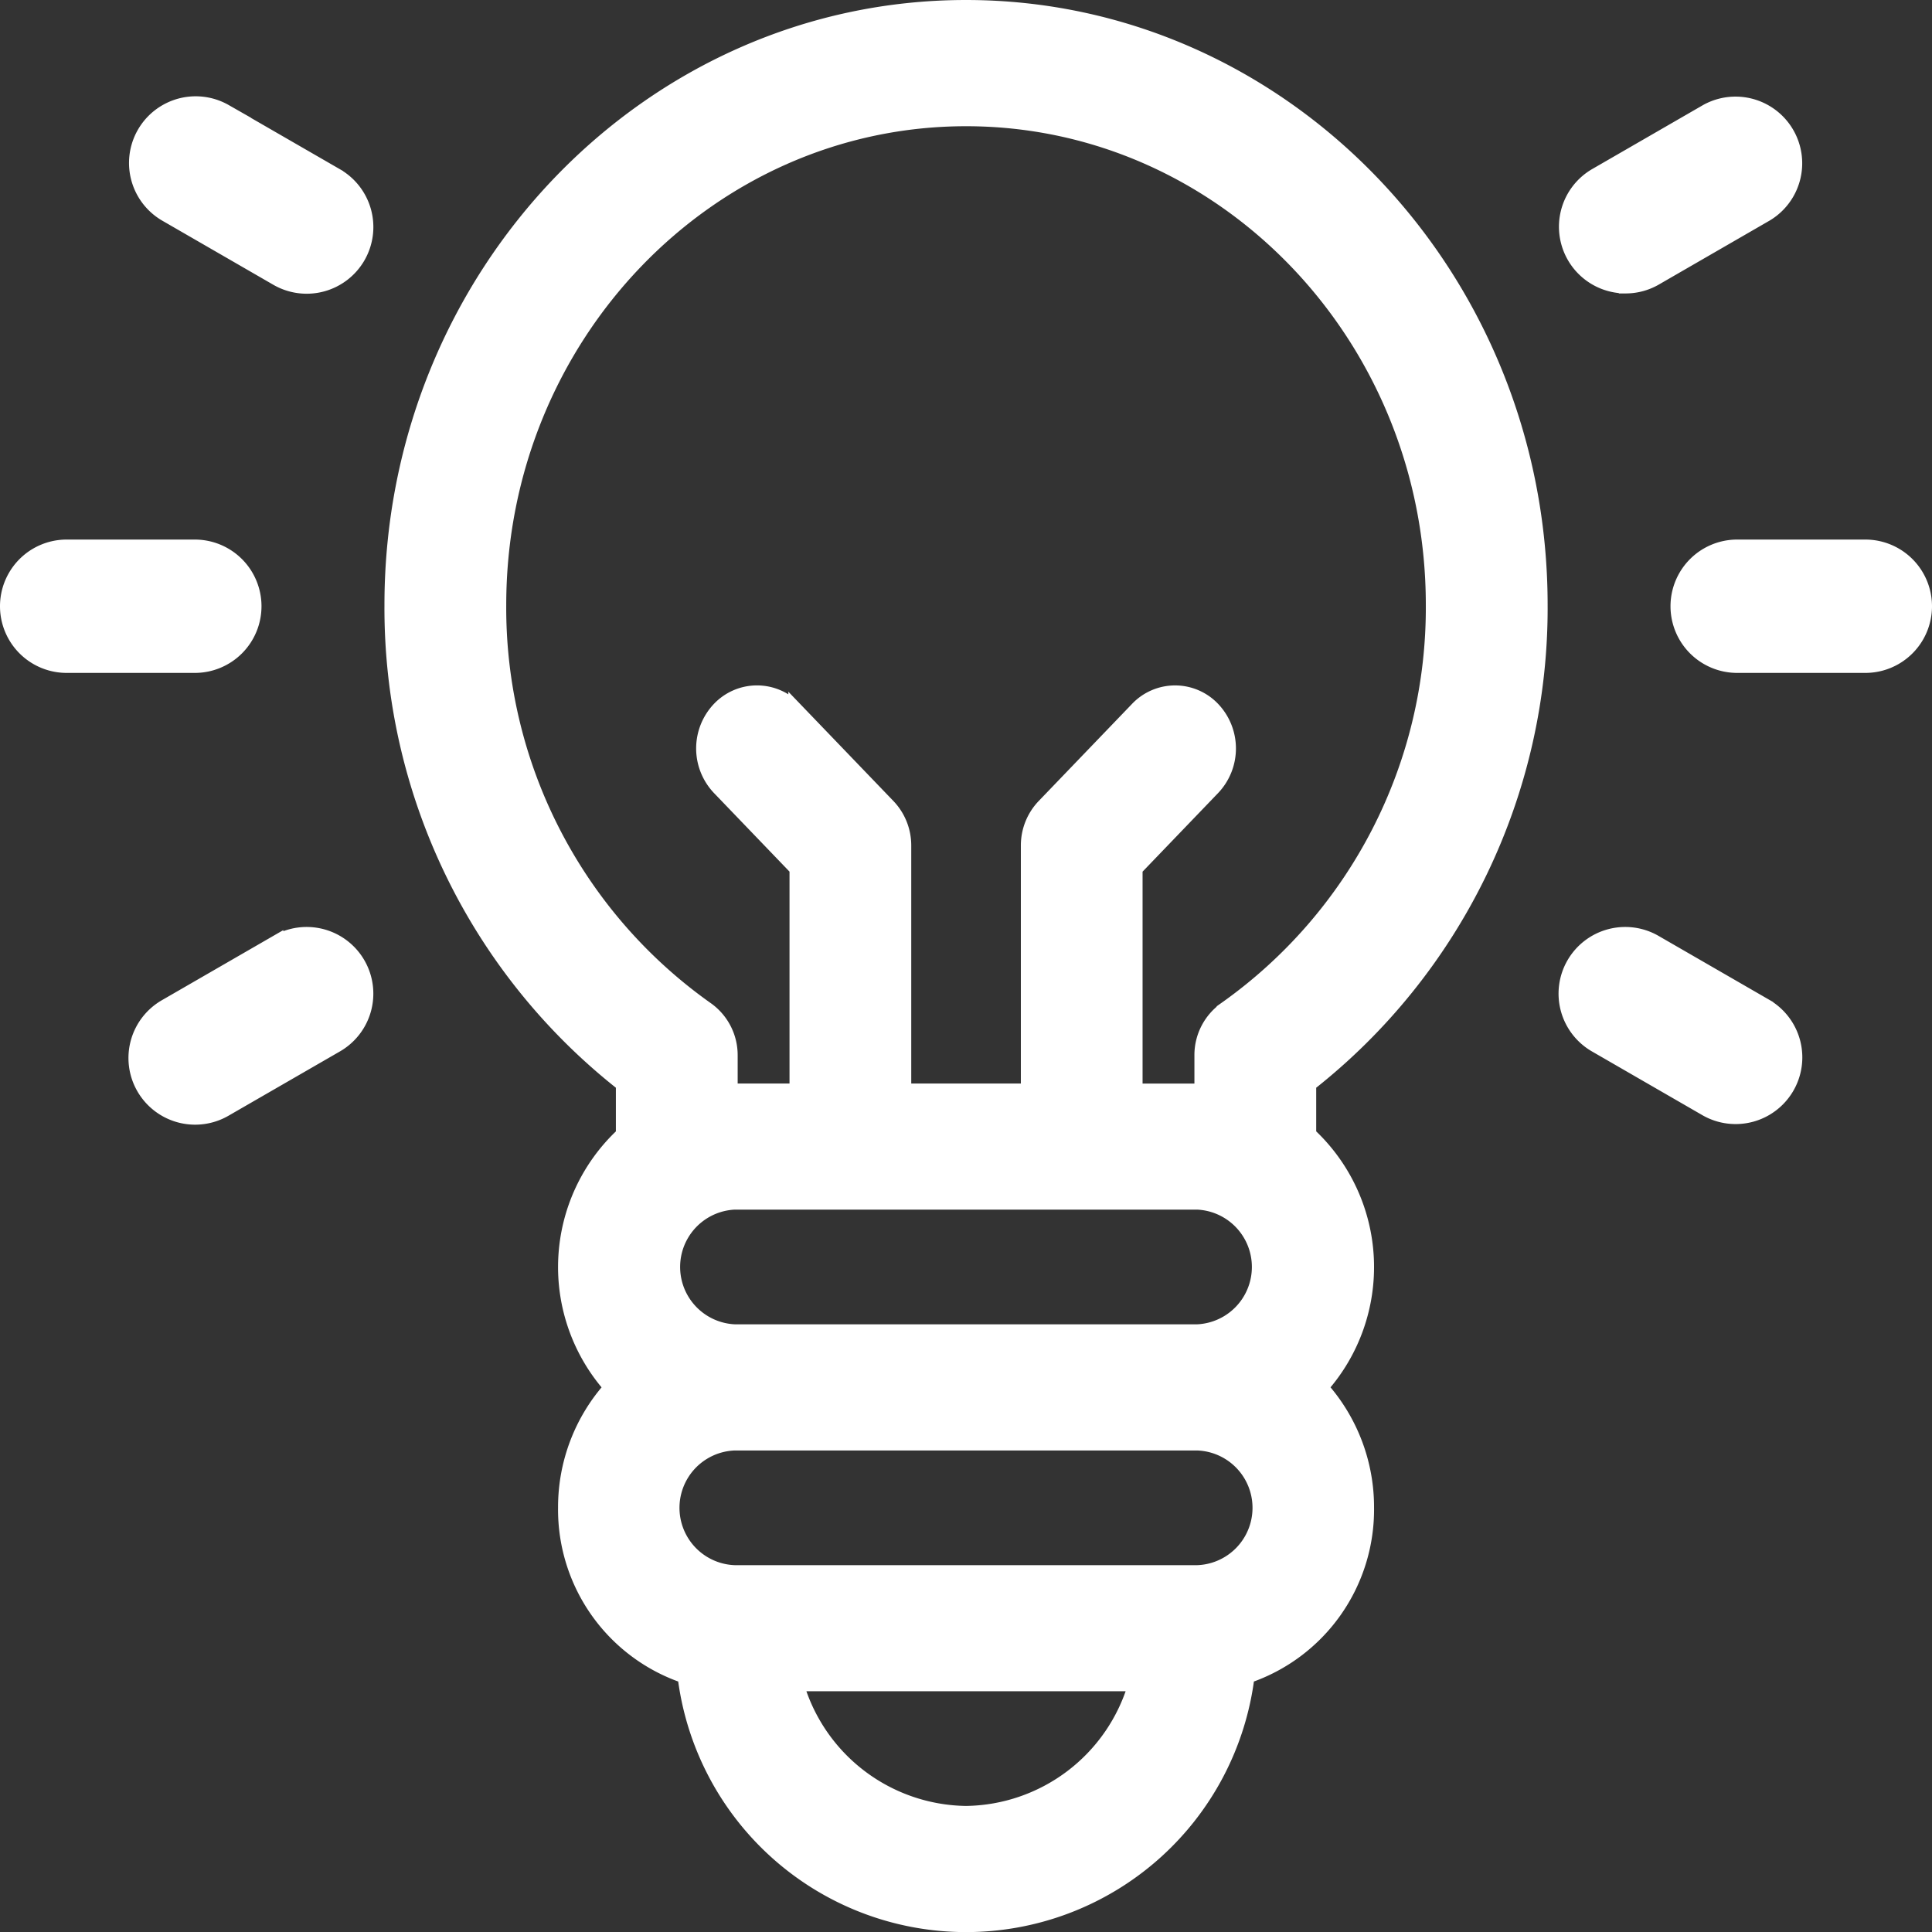
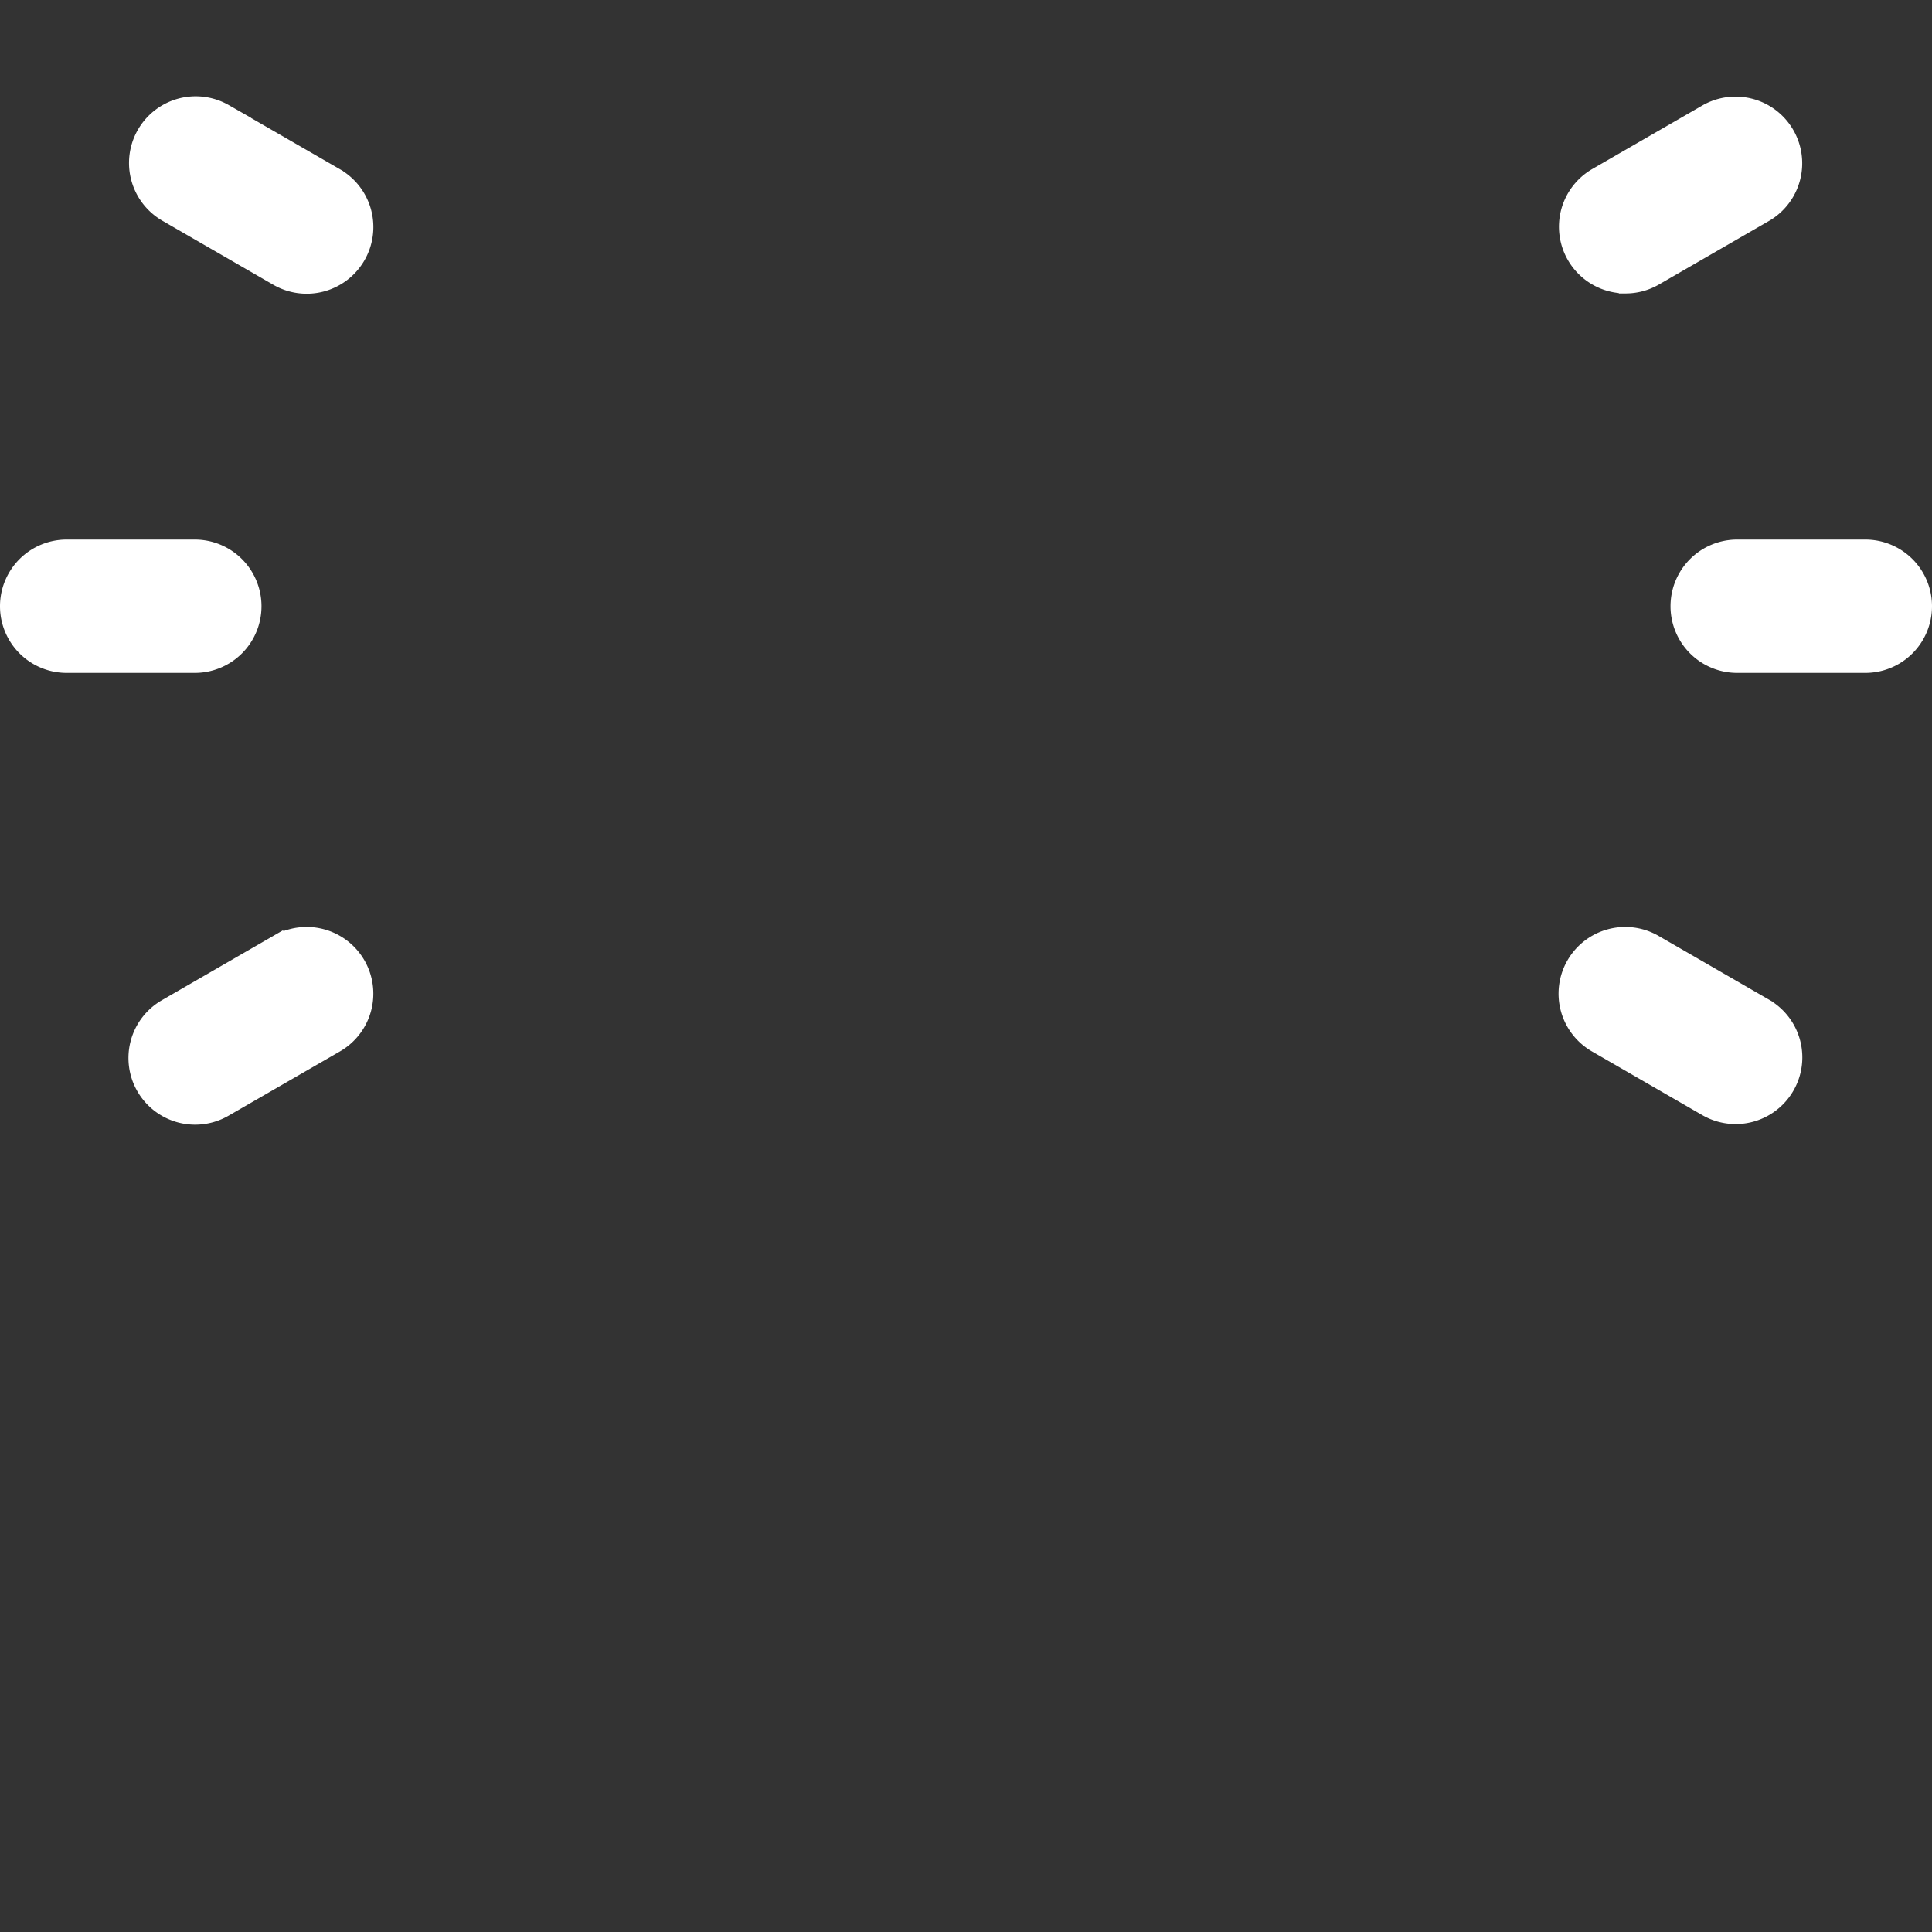
<svg xmlns="http://www.w3.org/2000/svg" width="70.5" height="70.5" viewBox="0 0 70.5 70.5">
  <rect x="0" y="0" width="70.5" height="70.5" fill="#333333" stroke="none" />
  <g id="surface1" transform="translate(0.25 0.25)">
-     <path id="Path_249" data-name="Path 249" d="M117.371,0C105.807,0,96.4,9.789,96.4,21.821a22.1,22.1,0,0,0,8.445,17.5v1.822a6.612,6.612,0,0,0-.442,9.233,6.561,6.561,0,0,0-1.668,4.393,6.429,6.429,0,0,0,4.362,6.156,10.355,10.355,0,0,0,20.552,0,6.431,6.431,0,0,0,4.362-6.157,6.562,6.562,0,0,0-1.668-4.393,6.611,6.611,0,0,0-.443-9.233V39.321a22.1,22.1,0,0,0,8.445-17.5C138.343,9.789,128.935,0,117.371,0Zm8.445,43.64a2.345,2.345,0,0,1,0,4.685h-16.89a2.345,2.345,0,0,1,0-4.685ZM117.371,65.9a6.52,6.52,0,0,1-6.167-4.685h12.335A6.518,6.518,0,0,1,117.371,65.9Zm8.445-8.786h-16.89a2.344,2.344,0,0,1,0-4.685h16.89a2.344,2.344,0,0,1,0,4.685Zm1.015-20.556a2.074,2.074,0,0,0-.875,1.7v1.283c-.047,0-.093,0-.14,0h-2.252V31.457l2.83-2.945a2.11,2.11,0,0,0,0-2.9,1.917,1.917,0,0,0-2.787,0L120.2,29.157a2.093,2.093,0,0,0-.577,1.45v8.932h-4.5V30.607a2.094,2.094,0,0,0-.577-1.45l-3.408-3.546a1.918,1.918,0,0,0-2.787,0,2.11,2.11,0,0,0,0,2.9l2.83,2.945v8.083h-2.251c-.047,0-.094,0-.141,0V38.26a2.074,2.074,0,0,0-.875-1.7,17.908,17.908,0,0,1-7.57-14.735c0-9.771,7.64-17.719,17.03-17.719S134.4,12.05,134.4,21.821A17.908,17.908,0,0,1,126.83,36.556Zm0,0" transform="translate(-82.371)" fill="#fff" stroke="#fff" stroke-width="0.5" />
    <path id="Path_250" data-name="Path 250" d="M9.042,146.785A2.183,2.183,0,0,0,6.859,144.6H2.183a2.183,2.183,0,0,0,0,4.366H6.859A2.183,2.183,0,0,0,9.042,146.785Zm0,0" transform="translate(0 -124.911)" fill="#fff" stroke="#fff" stroke-width="0.5" />
    <path id="Path_251" data-name="Path 251" d="M456.726,144.6H452.05a2.183,2.183,0,1,0,0,4.366h4.676a2.183,2.183,0,1,0,0-4.366Zm0,0" transform="translate(-388.909 -124.911)" fill="#fff" stroke="#fff" stroke-width="0.5" />
    <path id="Path_252" data-name="Path 252" d="M37.426,249.324l-4.05,2.338a2.183,2.183,0,1,0,2.183,3.781l4.05-2.337a2.183,2.183,0,1,0-2.183-3.781Zm0,0" transform="translate(-27.587 -215.201)" fill="#fff" stroke="#fff" stroke-width="0.5" />
    <path id="Path_253" data-name="Path 253" d="M424.067,30.8a2.174,2.174,0,0,0,1.089-.293l4.05-2.339a2.183,2.183,0,0,0-2.183-3.78l-4.05,2.338a2.183,2.183,0,0,0,1.094,4.073Zm0,0" transform="translate(-364.995 -20.592)" fill="#fff" stroke="#fff" stroke-width="0.5" />
    <path id="Path_254" data-name="Path 254" d="M429.2,251.665l-4.049-2.337a2.183,2.183,0,1,0-2.183,3.781l4.05,2.338a2.183,2.183,0,0,0,2.182-3.781Zm0,0" transform="translate(-364.994 -215.204)" fill="#fff" stroke="#fff" stroke-width="0.5" />
    <path id="Path_255" data-name="Path 255" d="M39.612,26.731l-4.05-2.337a2.183,2.183,0,0,0-2.183,3.781l4.05,2.338a2.183,2.183,0,1,0,2.183-3.781Zm0,0" transform="translate(-27.589 -20.593)" fill="#fff" stroke="#fff" stroke-width="0.5" />
  </g>
</svg>